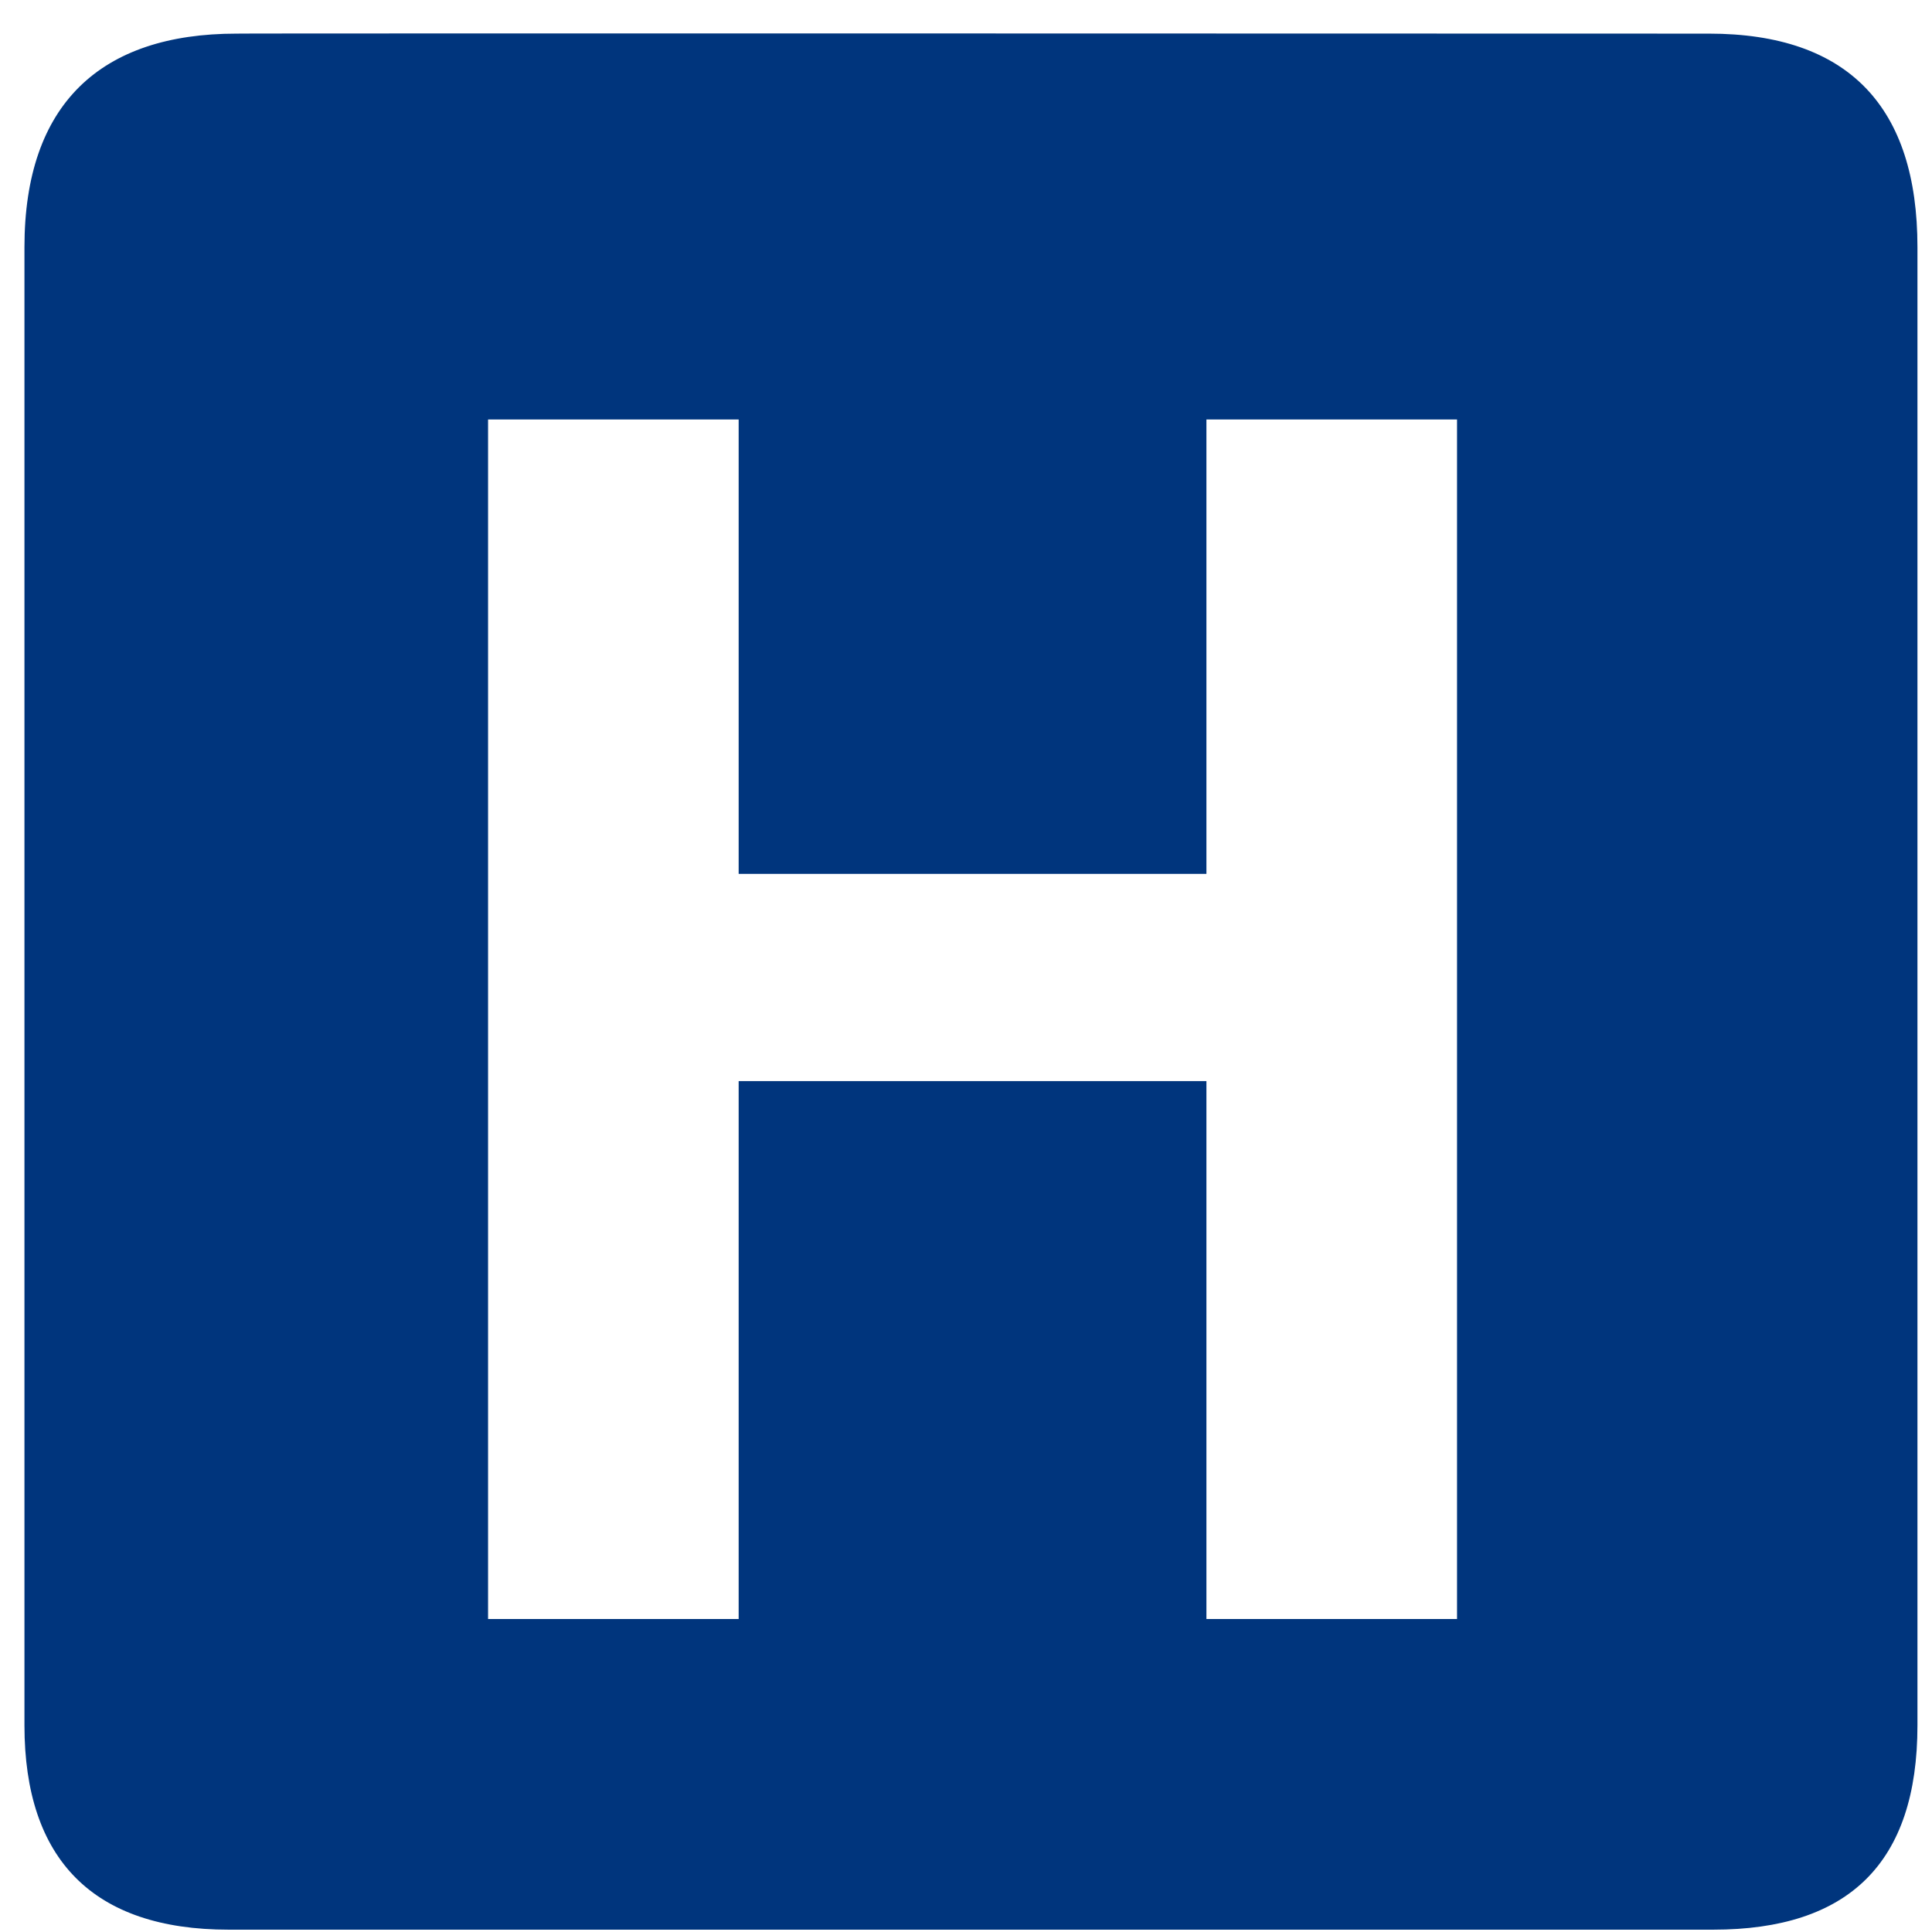
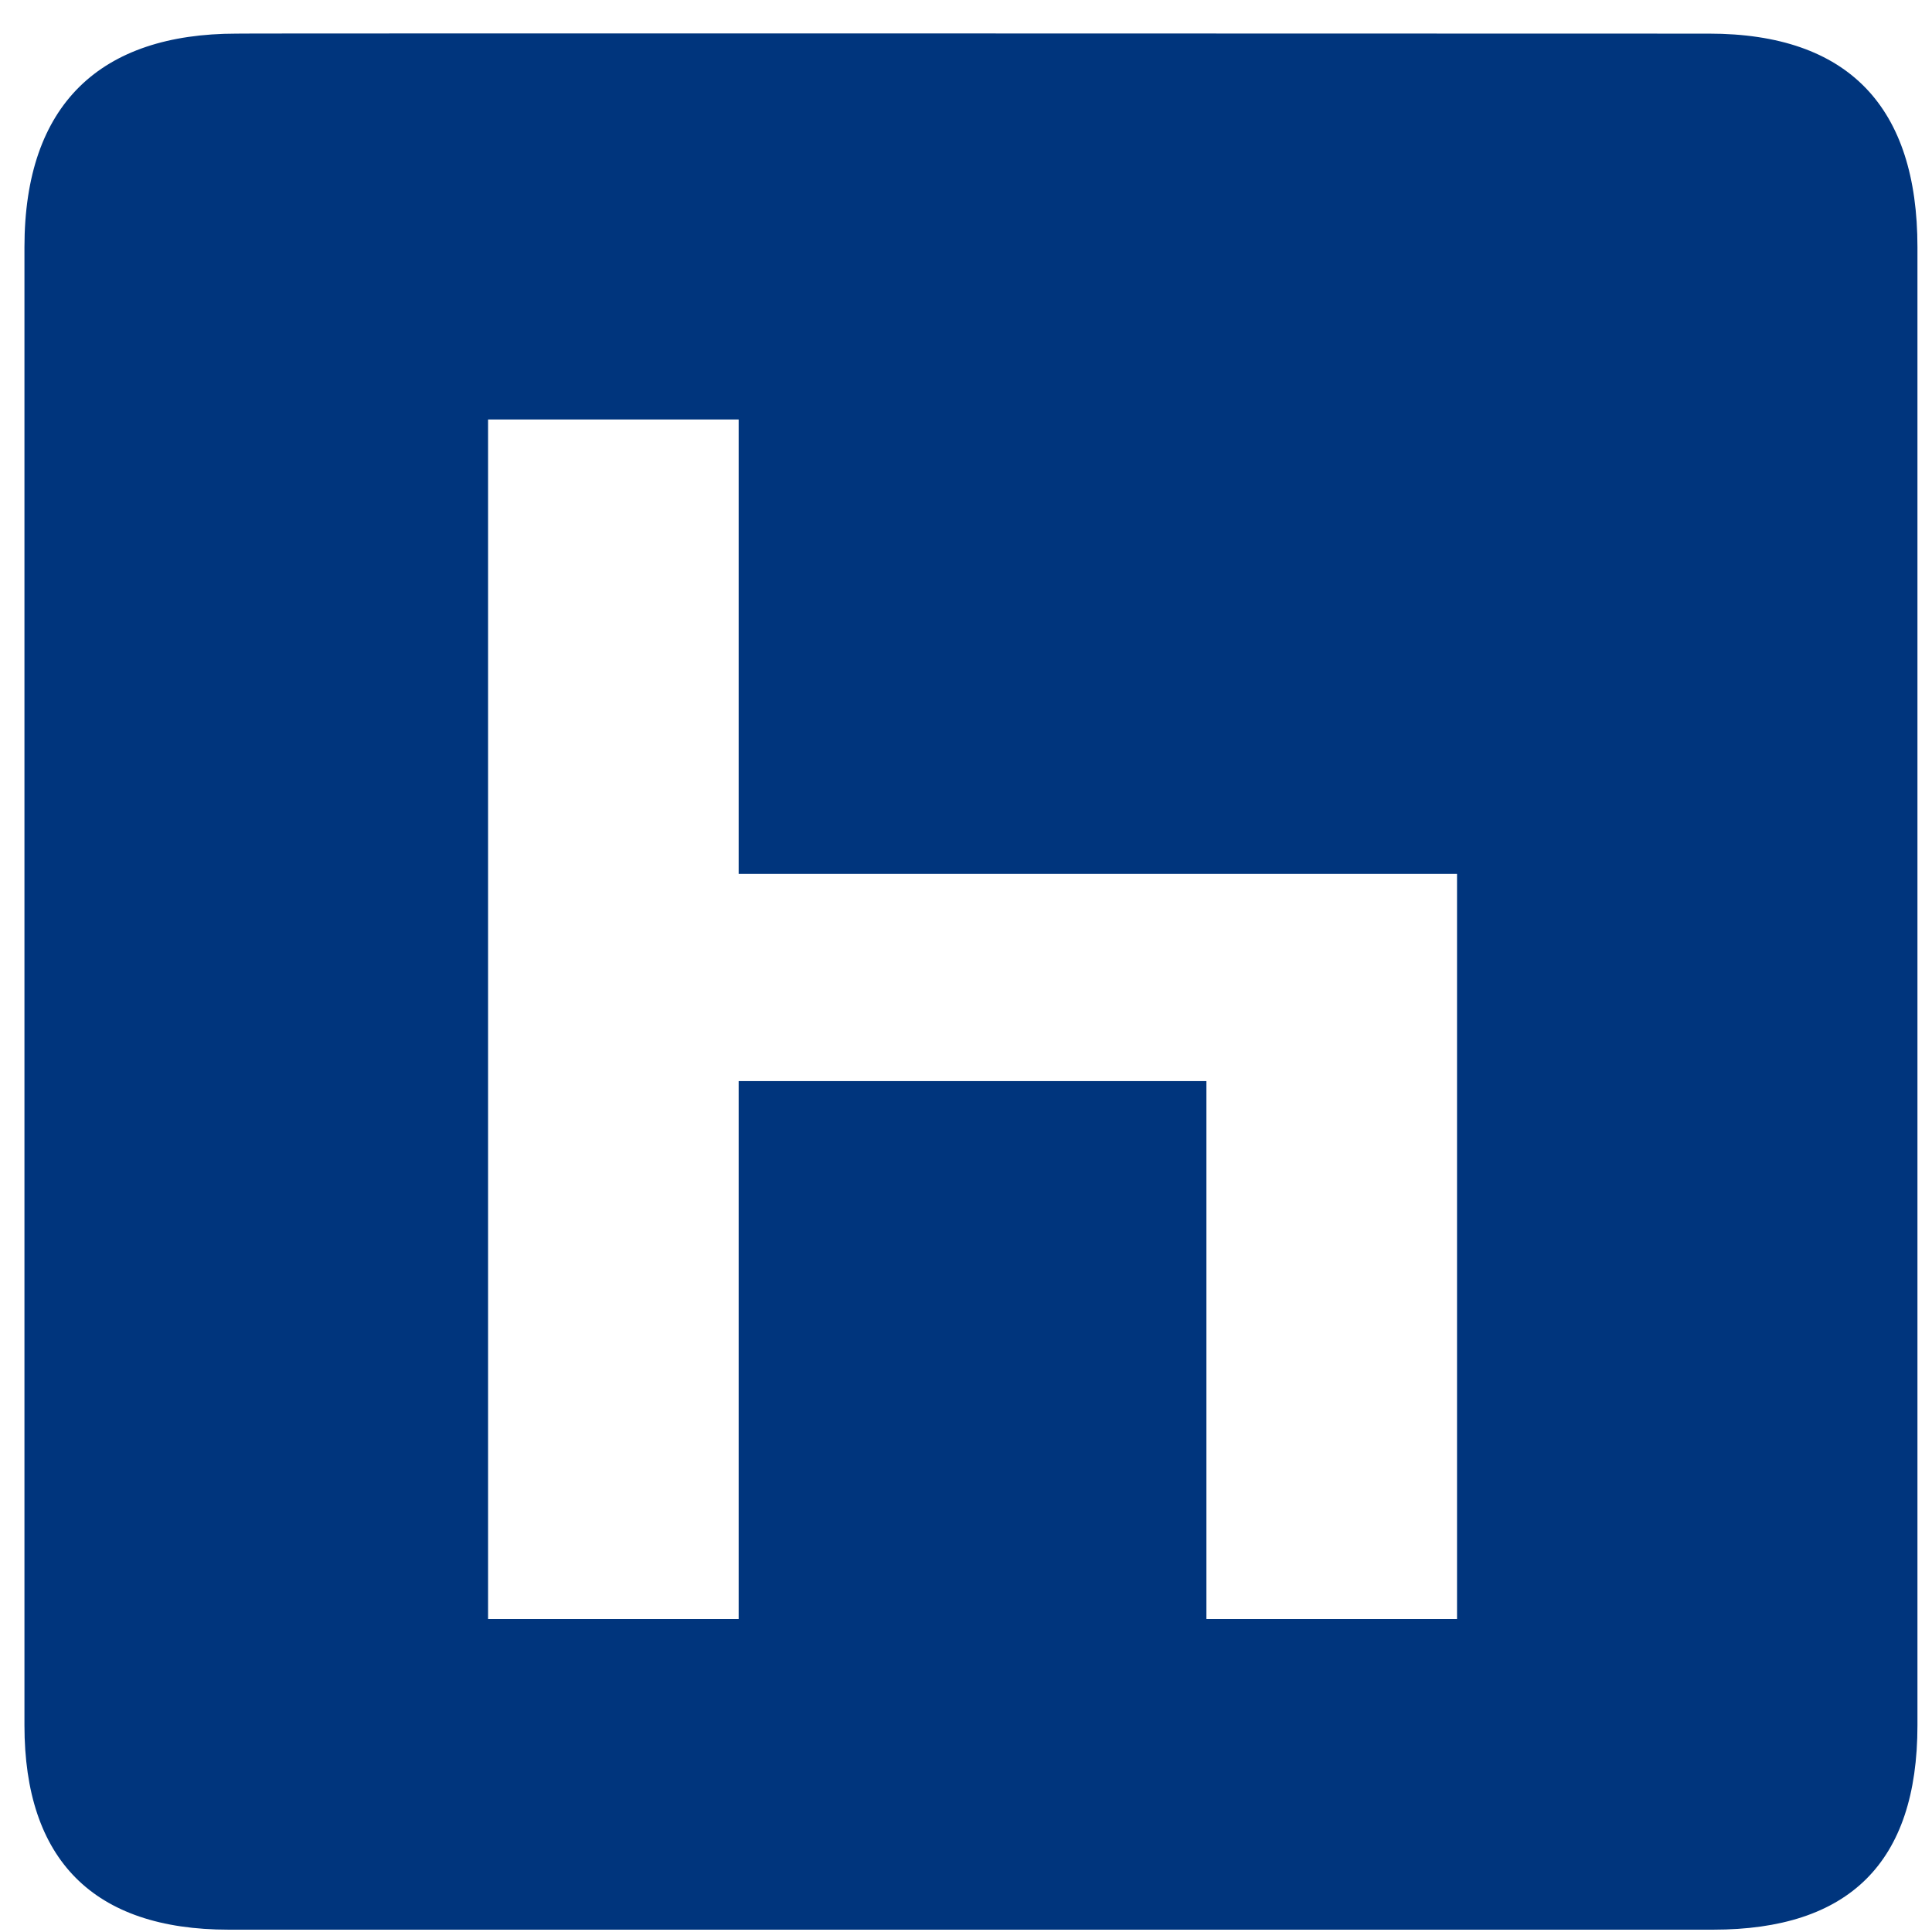
<svg xmlns="http://www.w3.org/2000/svg" version="1.1" fill="#00357d" width="64" height="64" viewBox="0 0 64 64">
-   <path d="M56.609 1.114c0 0-48.788-0.015-48.774 0-4.497 0-7.025 2.325-7.025 7.074v48.966c0 4.443 2.273 6.769 6.766 6.769h49.173c4.493 0 6.769-2.21 6.769-6.769v-48.966c0.001-4.634-2.275-7.074-6.909-7.074zM48.266 53.632h-8.302v-17.82h-15.495v17.82h-8.301v-39.736h8.301v15.053h15.495v-15.053h8.302v39.736z" />
+   <path d="M56.609 1.114c0 0-48.788-0.015-48.774 0-4.497 0-7.025 2.325-7.025 7.074v48.966c0 4.443 2.273 6.769 6.766 6.769h49.173c4.493 0 6.769-2.21 6.769-6.769v-48.966c0.001-4.634-2.275-7.074-6.909-7.074zM48.266 53.632h-8.302v-17.82h-15.495v17.82h-8.301v-39.736h8.301v15.053h15.495h8.302v39.736z" />
</svg>